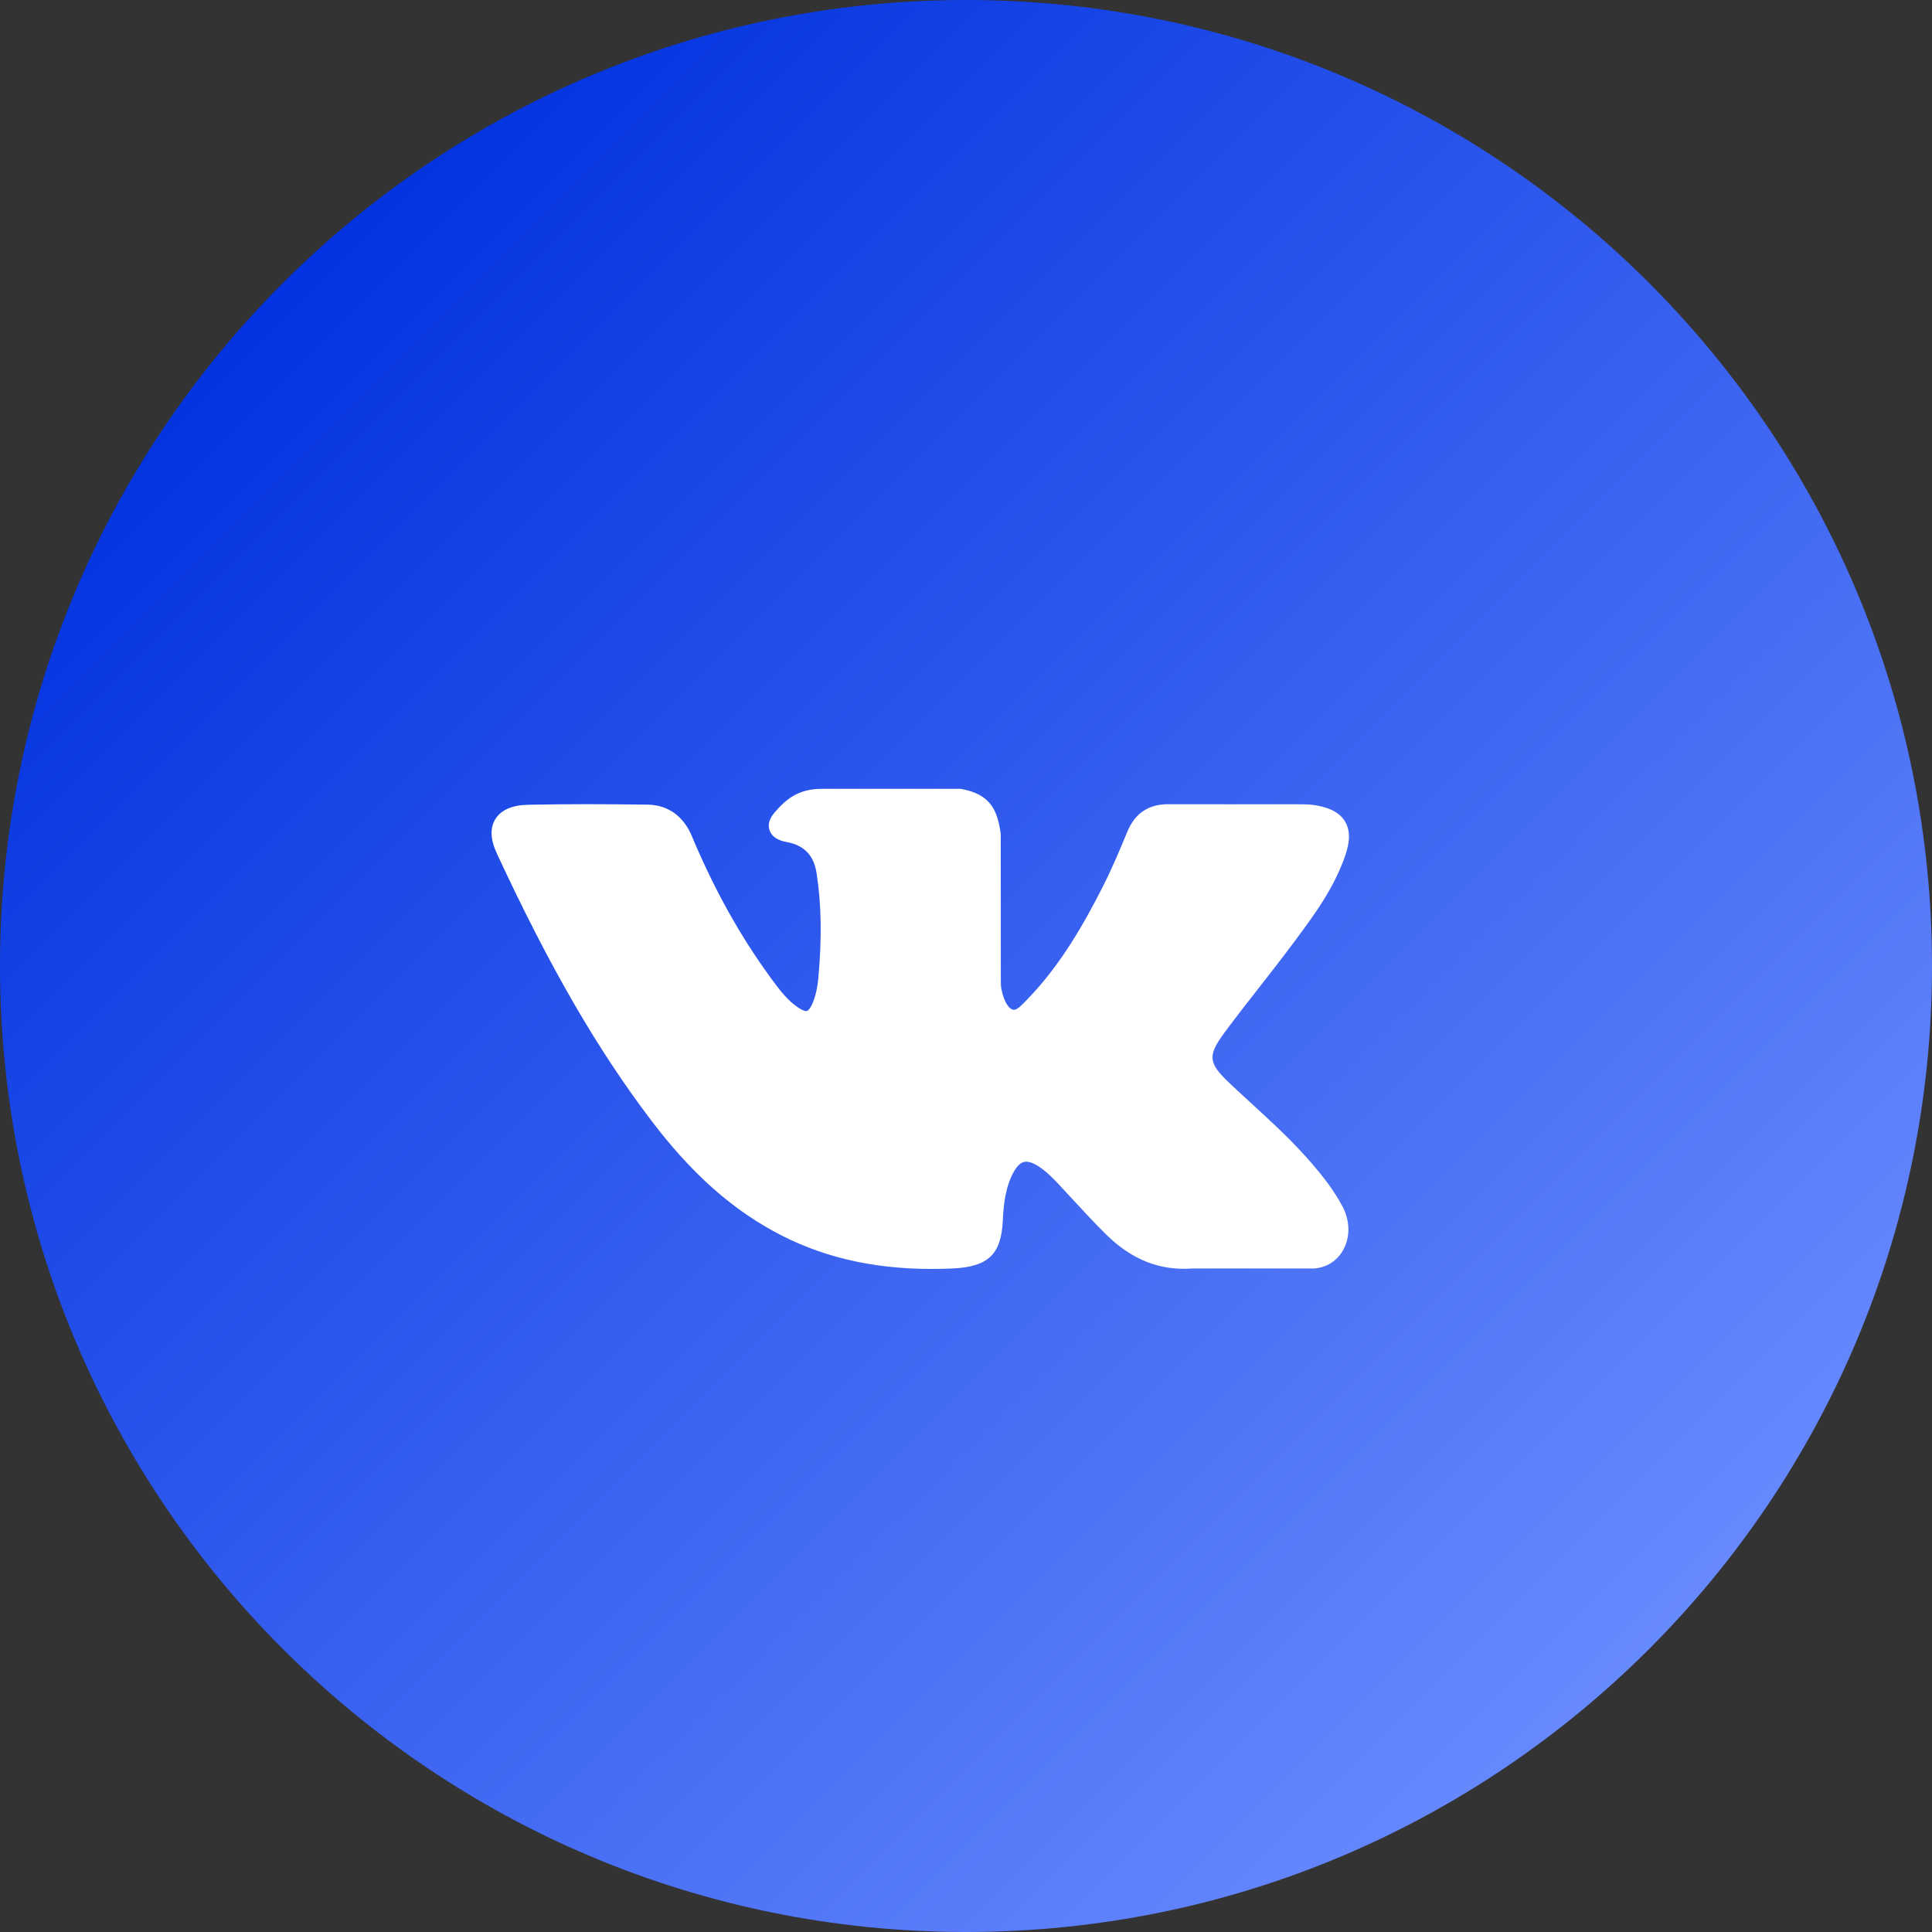
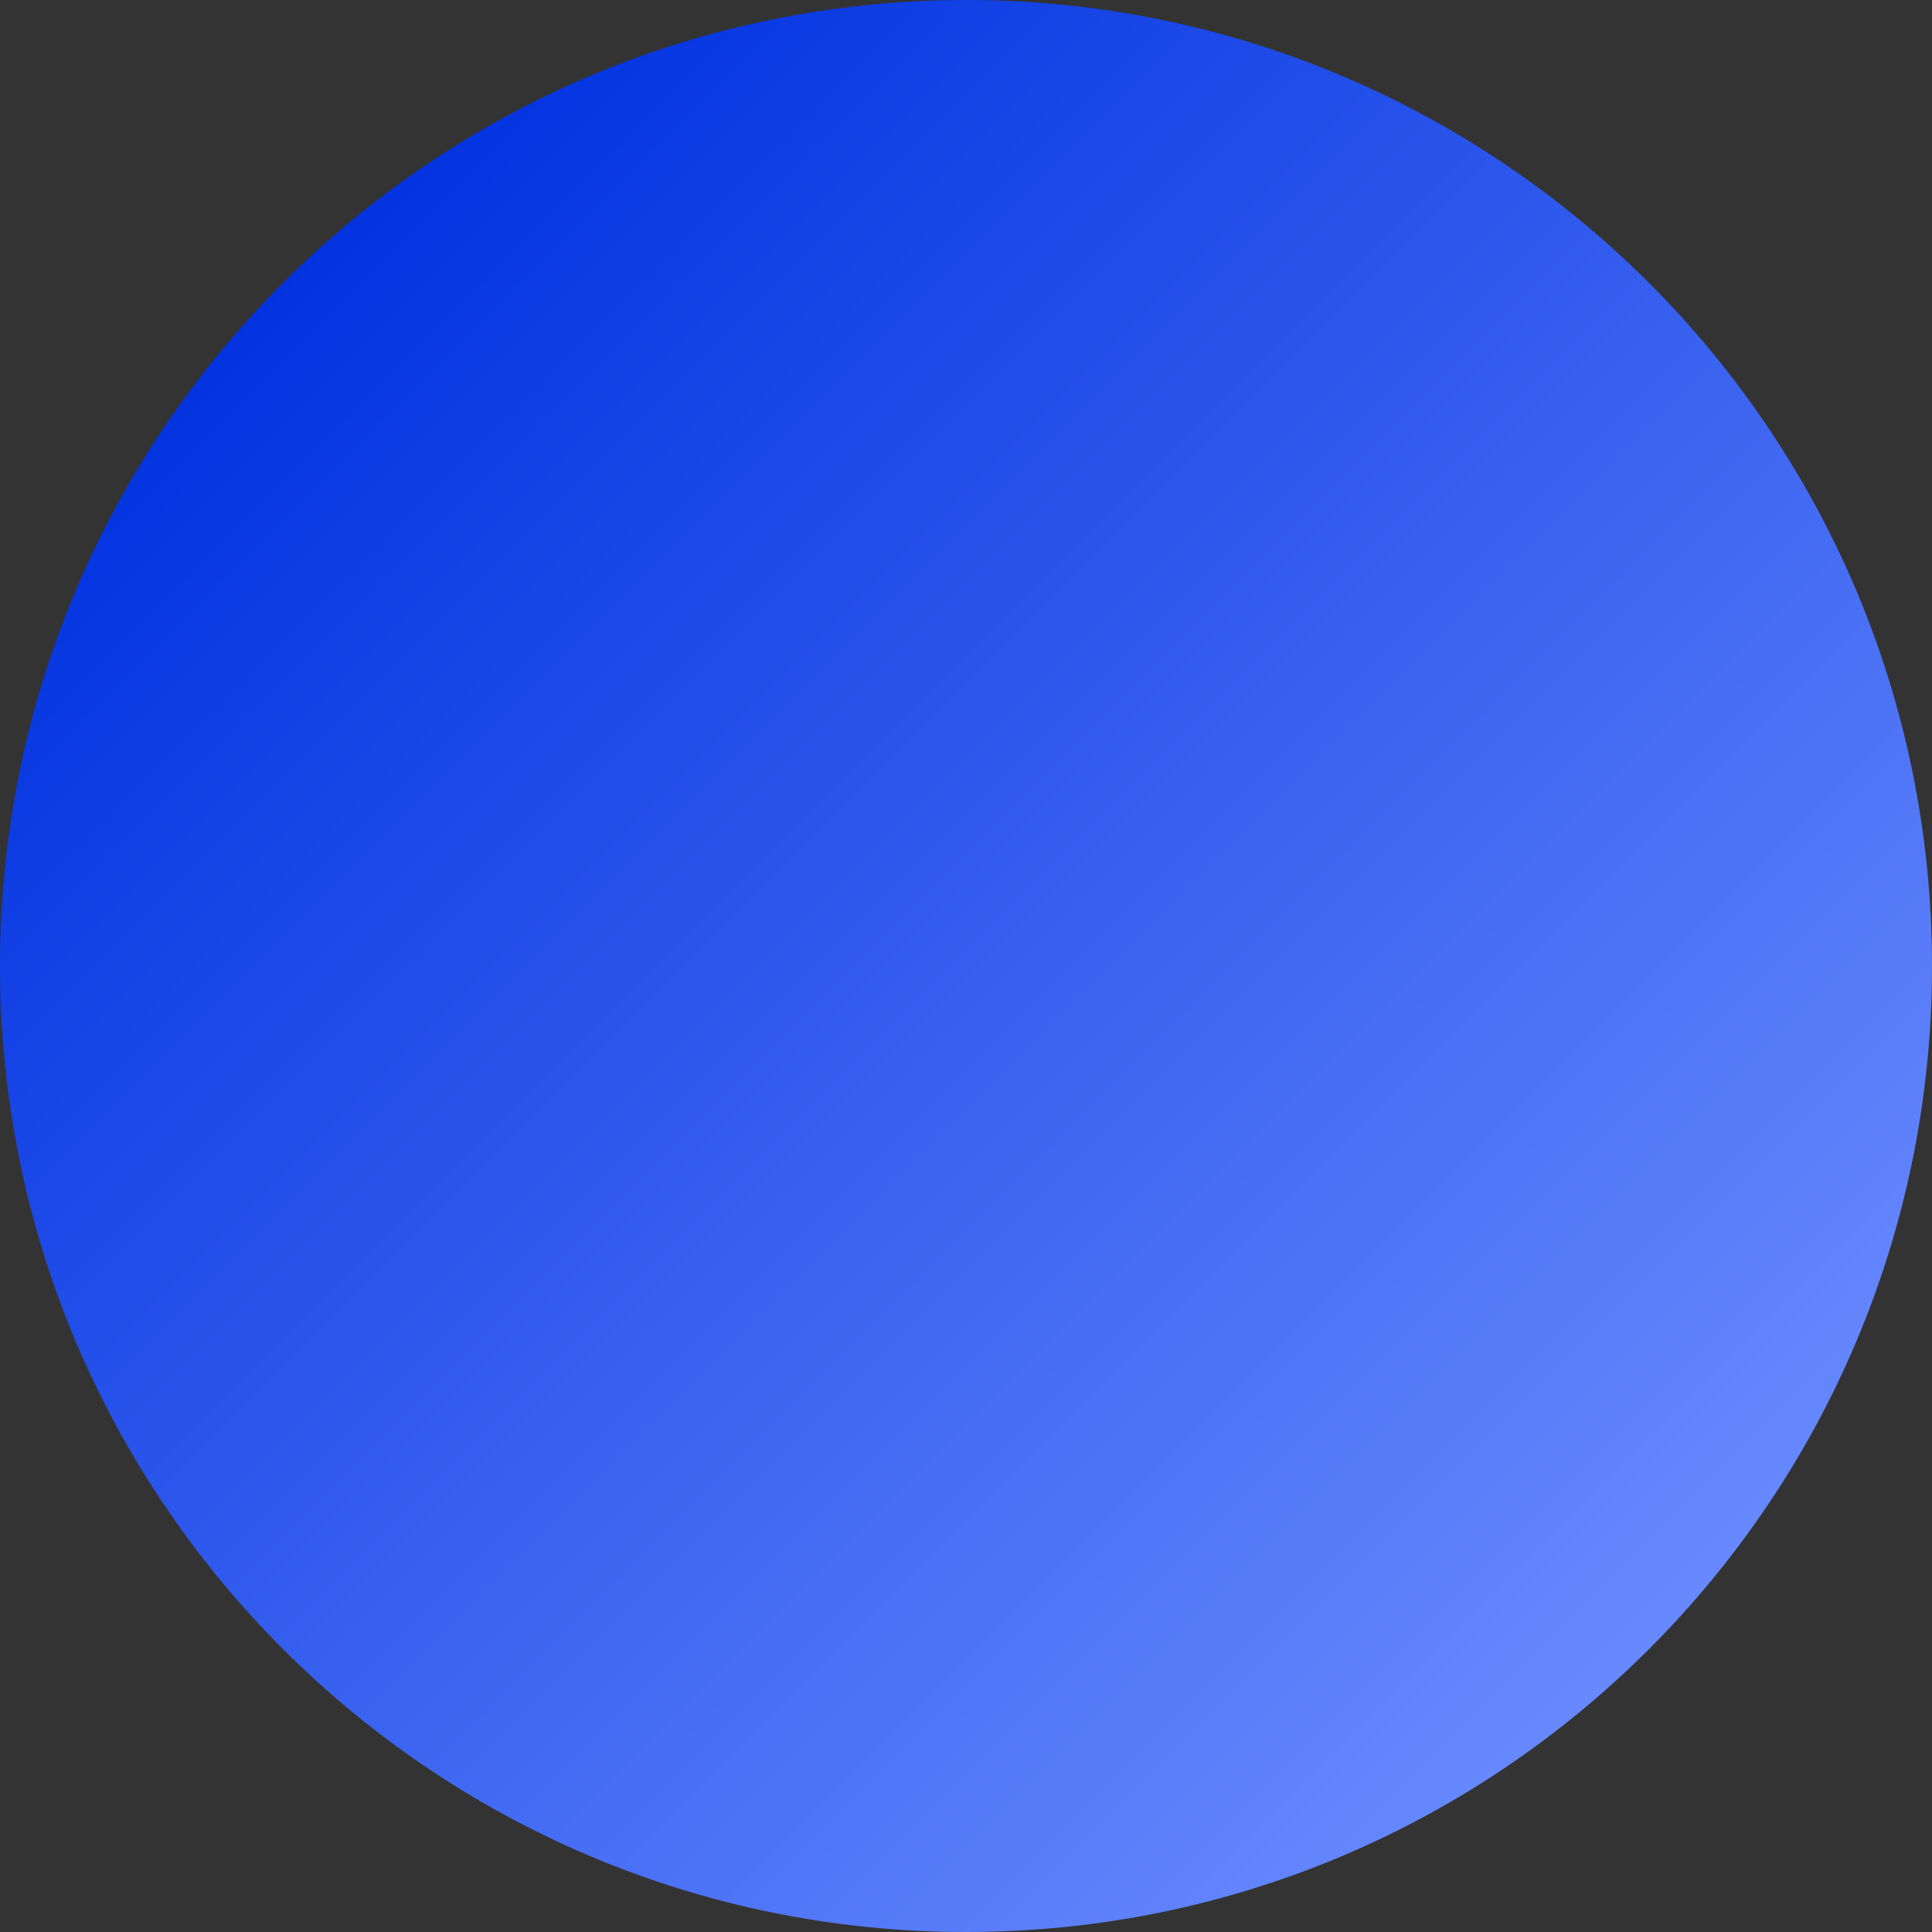
<svg xmlns="http://www.w3.org/2000/svg" width="169" height="169" viewBox="0 0 169 169" fill="none">
  <rect x="0" y="0" width="169" height="169" fill="#333333" stroke="none" />
  <path d="M84.5 169C131.168 169 169 131.168 169 84.5C169 37.832 131.168 0 84.5 0C37.832 0 0 37.832 0 84.5C0 131.168 37.832 169 84.5 169Z" fill="url(#paint0_linear_97_335)" />
-   <path d="M114.739 101.758C113.106 99.859 111.251 98.157 109.456 96.511C108.818 95.926 108.158 95.321 107.522 94.719C105.696 92.989 105.63 92.34 107.075 90.375C108.076 89.021 109.136 87.665 110.162 86.353C111.092 85.164 112.054 83.933 112.976 82.699L113.165 82.445C114.927 80.083 116.75 77.64 117.72 74.694C117.972 73.916 118.236 72.772 117.631 71.816C117.027 70.86 115.855 70.568 115.026 70.432C114.615 70.365 114.208 70.356 113.83 70.356L102.29 70.348L102.195 70.347C100.45 70.347 99.274 71.143 98.6 72.782C97.957 74.348 97.25 76.016 96.444 77.602C94.839 80.759 92.801 84.395 89.852 87.428L89.727 87.557C89.379 87.92 88.985 88.331 88.696 88.331C88.652 88.331 88.604 88.322 88.549 88.306C87.939 88.075 87.529 86.643 87.547 85.976C87.547 85.967 87.548 85.958 87.548 85.949L87.54 73.027C87.54 72.982 87.536 72.938 87.53 72.893C87.237 70.793 86.586 69.485 84.129 69.019C84.064 69.006 83.997 69 83.931 69H71.931C69.976 69 68.899 69.77 67.887 70.922C67.613 71.23 67.044 71.871 67.326 72.649C67.612 73.438 68.541 73.607 68.844 73.662C70.345 73.939 71.191 74.828 71.431 76.383C71.849 79.082 71.901 81.963 71.593 85.449C71.507 86.418 71.337 87.167 71.057 87.806C70.992 87.955 70.761 88.442 70.526 88.443C70.451 88.443 70.235 88.414 69.842 88.151C68.911 87.534 68.23 86.652 67.436 85.563C64.735 81.865 62.468 77.791 60.505 73.106C59.776 71.381 58.417 70.415 56.674 70.387C54.759 70.359 53.023 70.345 51.367 70.345C49.558 70.345 47.88 70.361 46.242 70.394C44.84 70.418 43.87 70.825 43.36 71.605C42.849 72.386 42.882 73.411 43.459 74.653C48.076 84.597 52.263 91.828 57.033 98.098C60.376 102.485 63.729 105.522 67.584 107.655C71.646 109.906 76.198 111 81.499 111C82.1 111 82.721 110.986 83.348 110.957C86.428 110.812 87.571 109.732 87.716 106.826C87.784 105.341 87.952 103.784 88.706 102.455C89.181 101.619 89.625 101.619 89.77 101.619C90.051 101.619 90.399 101.744 90.773 101.978C91.444 102.402 92.019 102.97 92.49 103.467C92.933 103.938 93.372 104.414 93.811 104.891C94.759 105.919 95.739 106.982 96.762 107.99C99.002 110.198 101.47 111.169 104.305 110.959H114.885C114.908 110.959 114.931 110.958 114.953 110.956C116.007 110.889 116.921 110.322 117.458 109.402C118.125 108.262 118.111 106.807 117.422 105.51C116.641 104.043 115.627 102.79 114.739 101.758Z" fill="white" />
  <defs>
    <linearGradient id="paint0_linear_97_335" x1="15.364" y1="28.167" x2="143.394" y2="156.197" gradientUnits="userSpaceOnUse">
      <stop stop-color="#0031DF" />
      <stop offset="1" stop-color="#6C8DFF" />
    </linearGradient>
  </defs>
</svg>